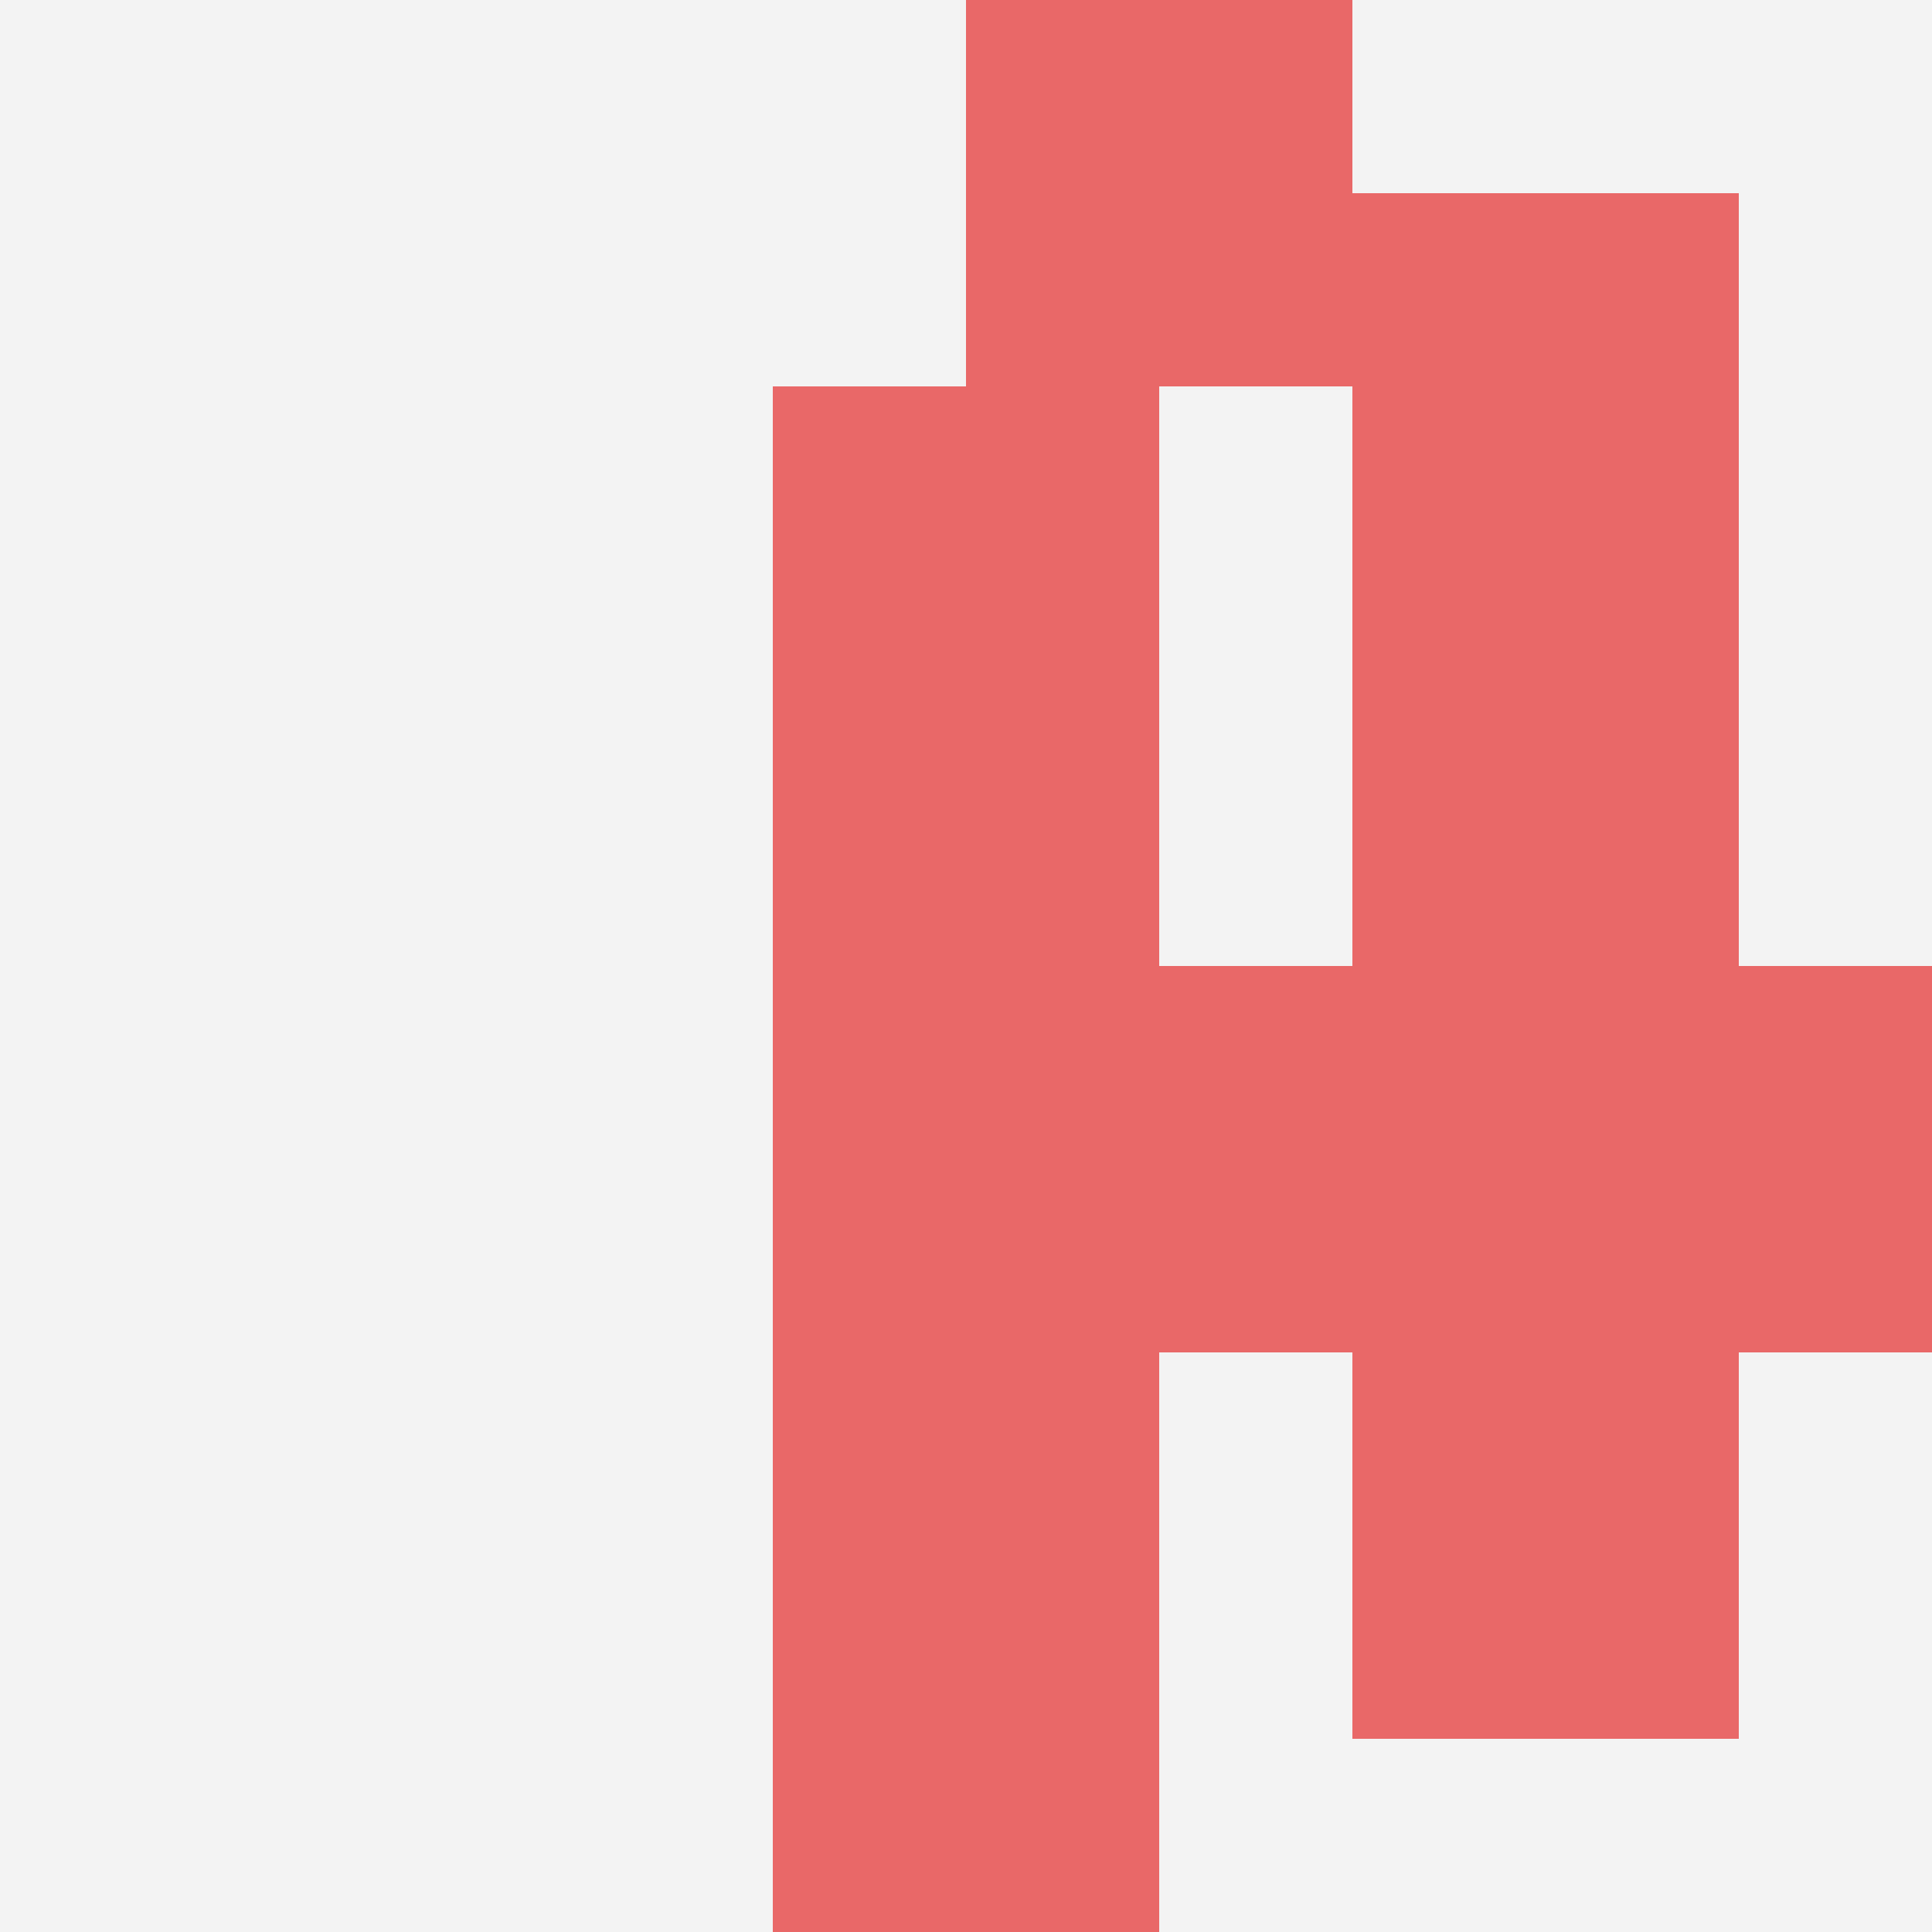
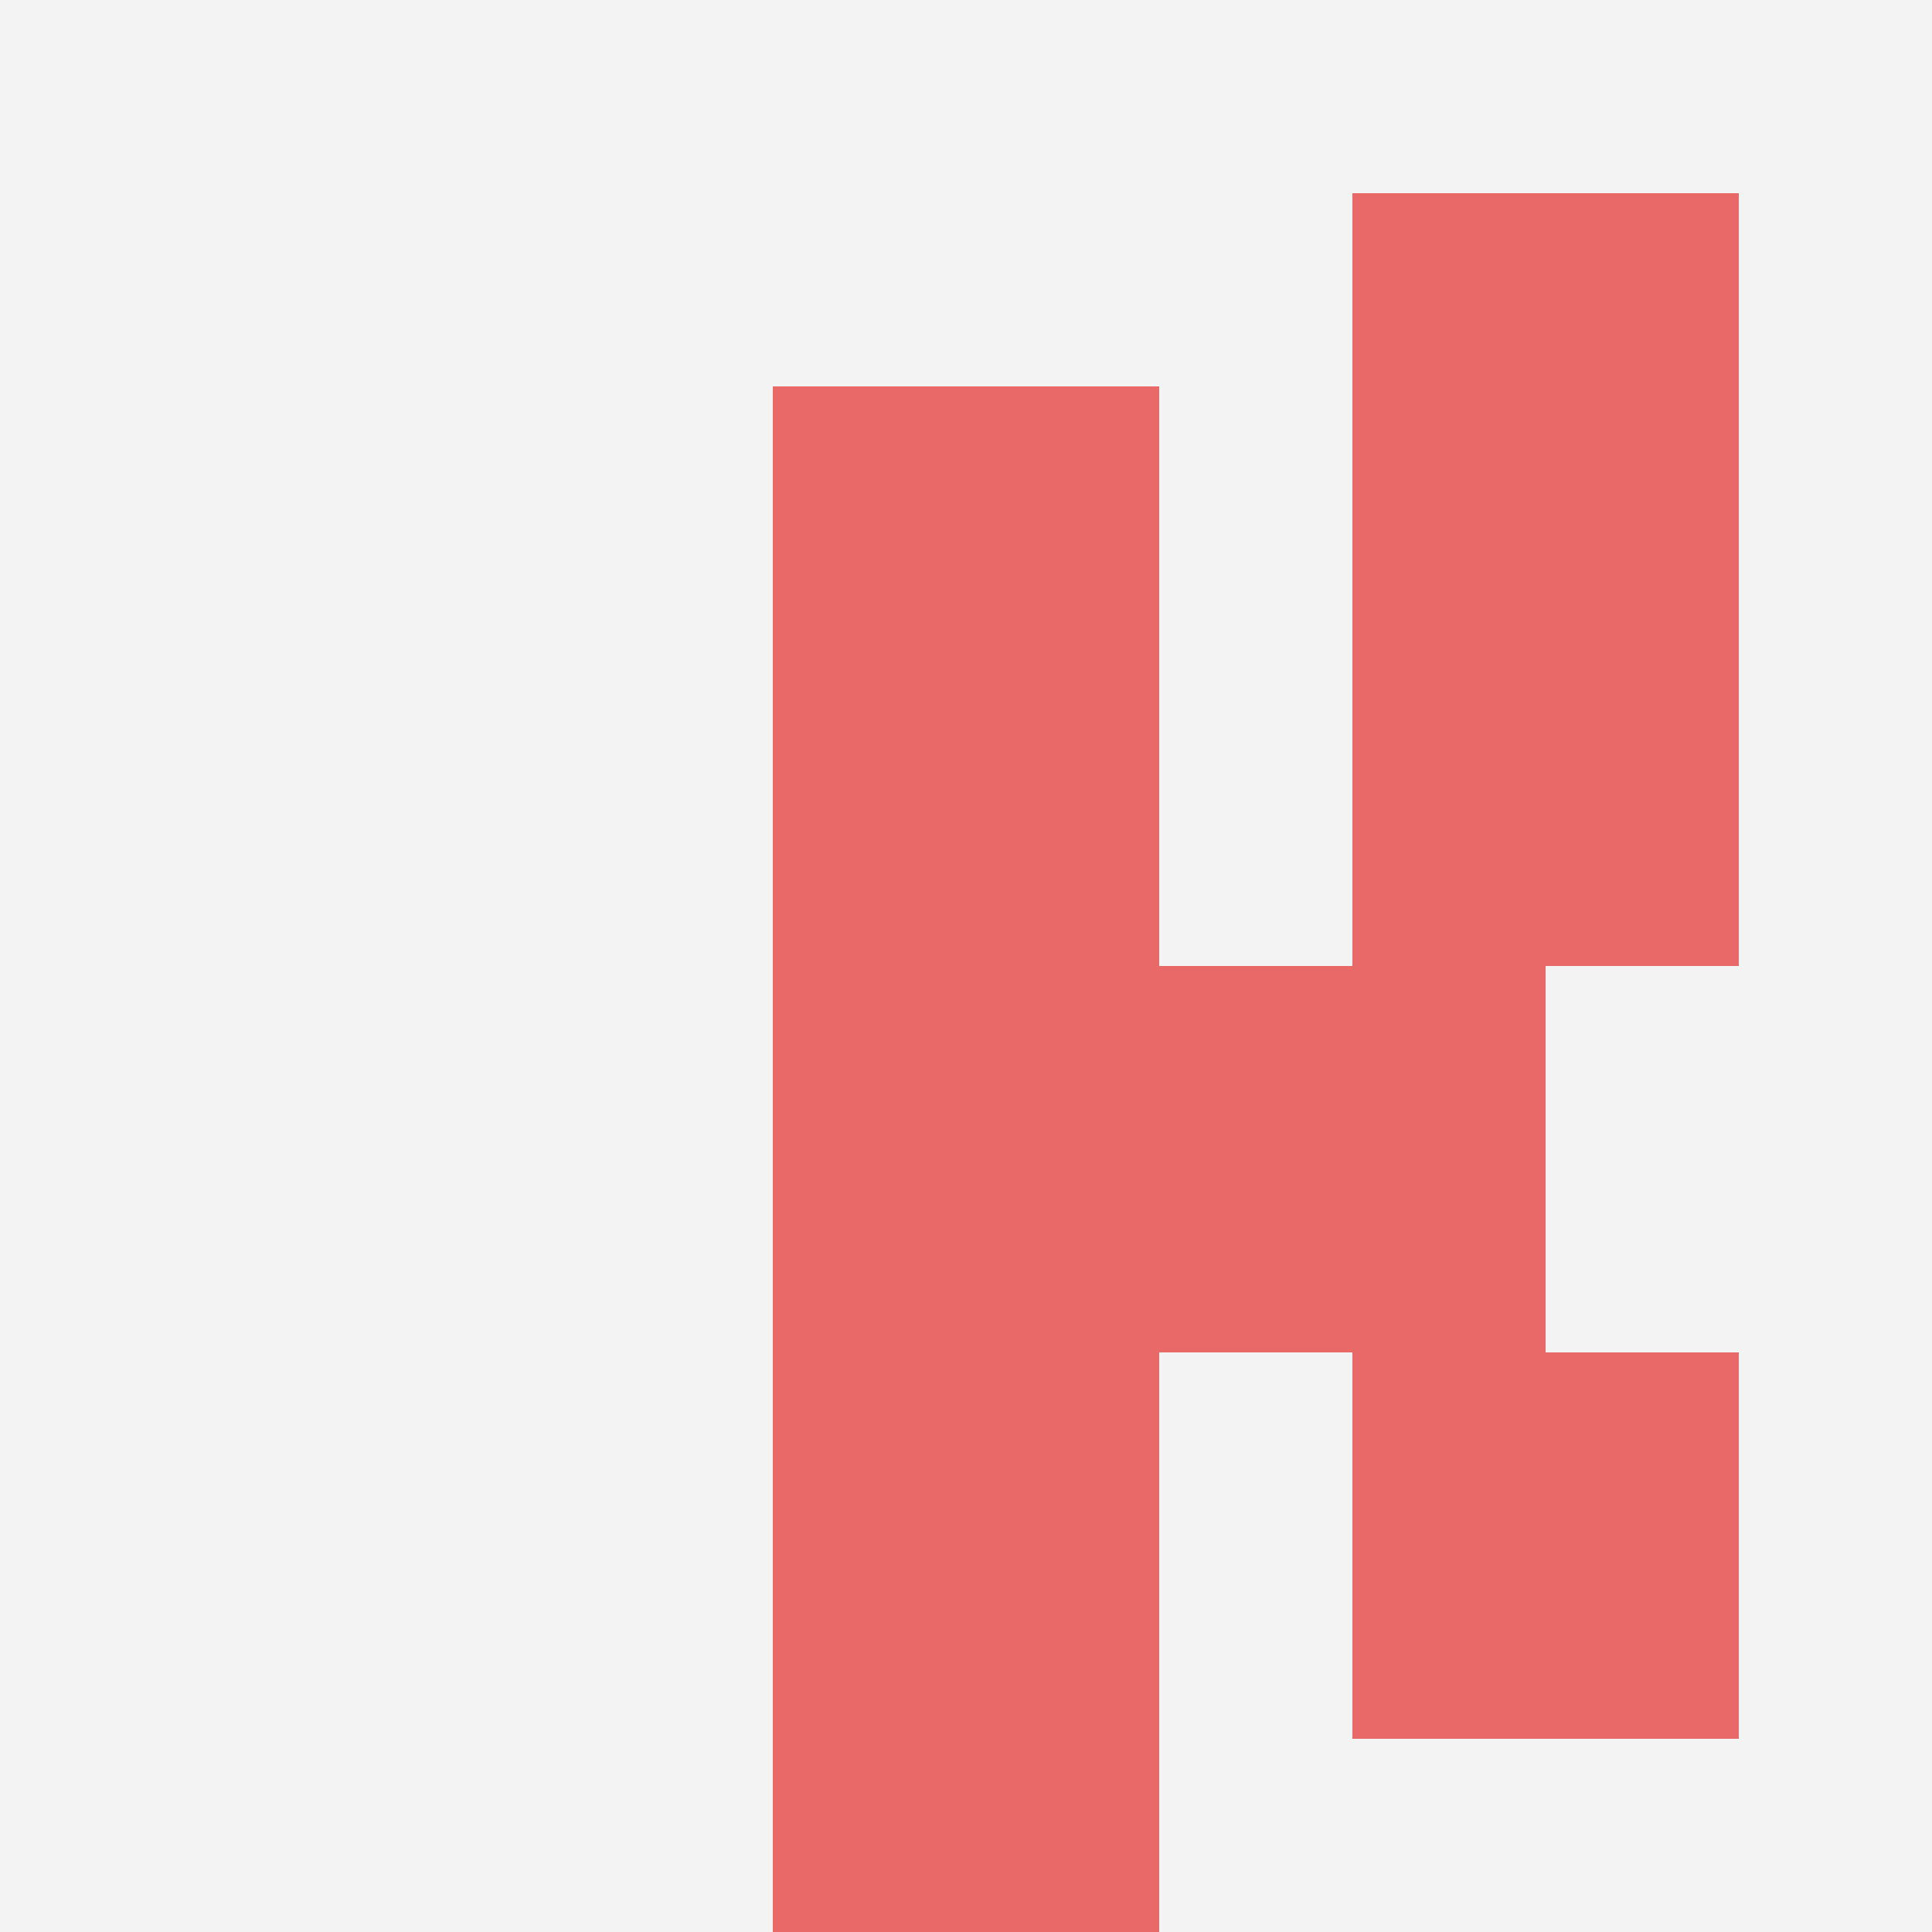
<svg xmlns="http://www.w3.org/2000/svg" id="ten-svg" preserveAspectRatio="xMinYMin meet" viewBox="0 0 10 10">
  <rect x="0" y="0" width="10" height="10" fill="#F3F3F3" />
  <rect class="t" x="4" y="4" />
  <rect class="t" x="4" y="6" />
  <rect class="t" x="4" y="2" />
-   <rect class="t" x="5" y="0" />
  <rect class="t" x="7" y="1" />
  <rect class="t" x="7" y="3" />
  <rect class="t" x="4" y="8" />
  <rect class="t" x="7" y="7" />
-   <rect class="t" x="8" y="5" />
  <rect class="t" x="6" y="5" />
  <style>.t{width:2px;height:2px;fill:#E96868} #ten-svg{shape-rendering:crispedges;}</style>
</svg>